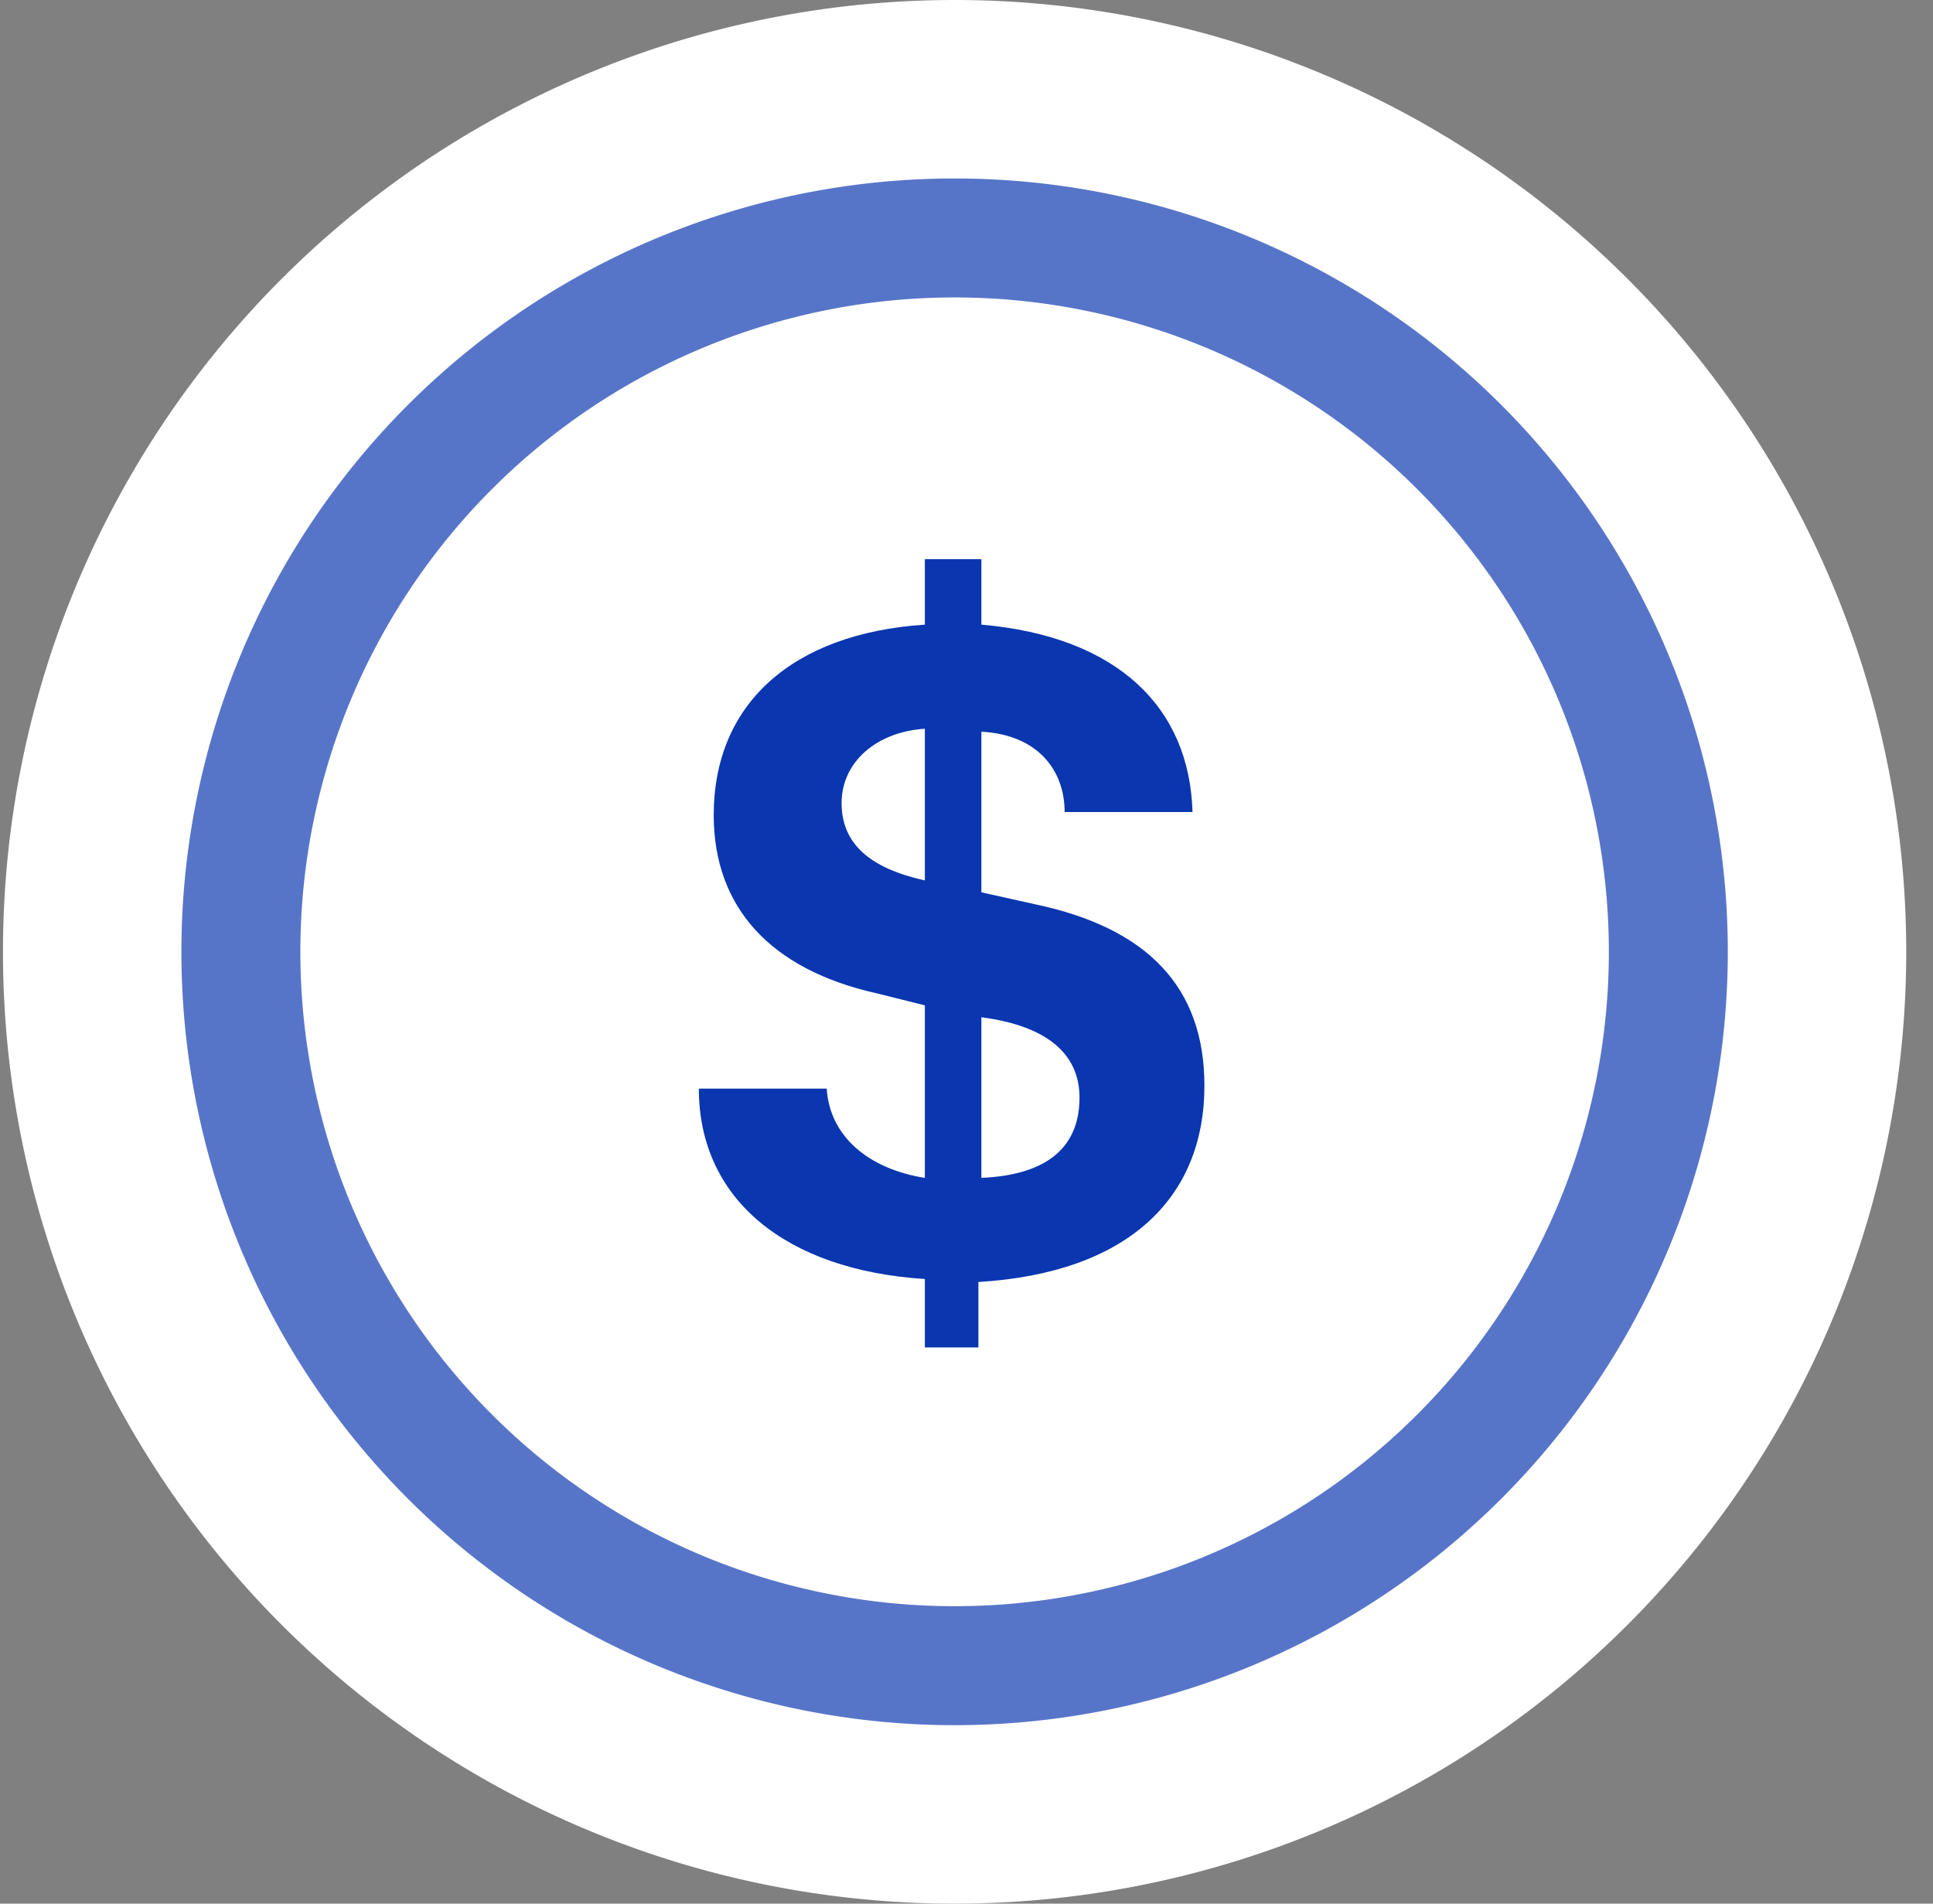
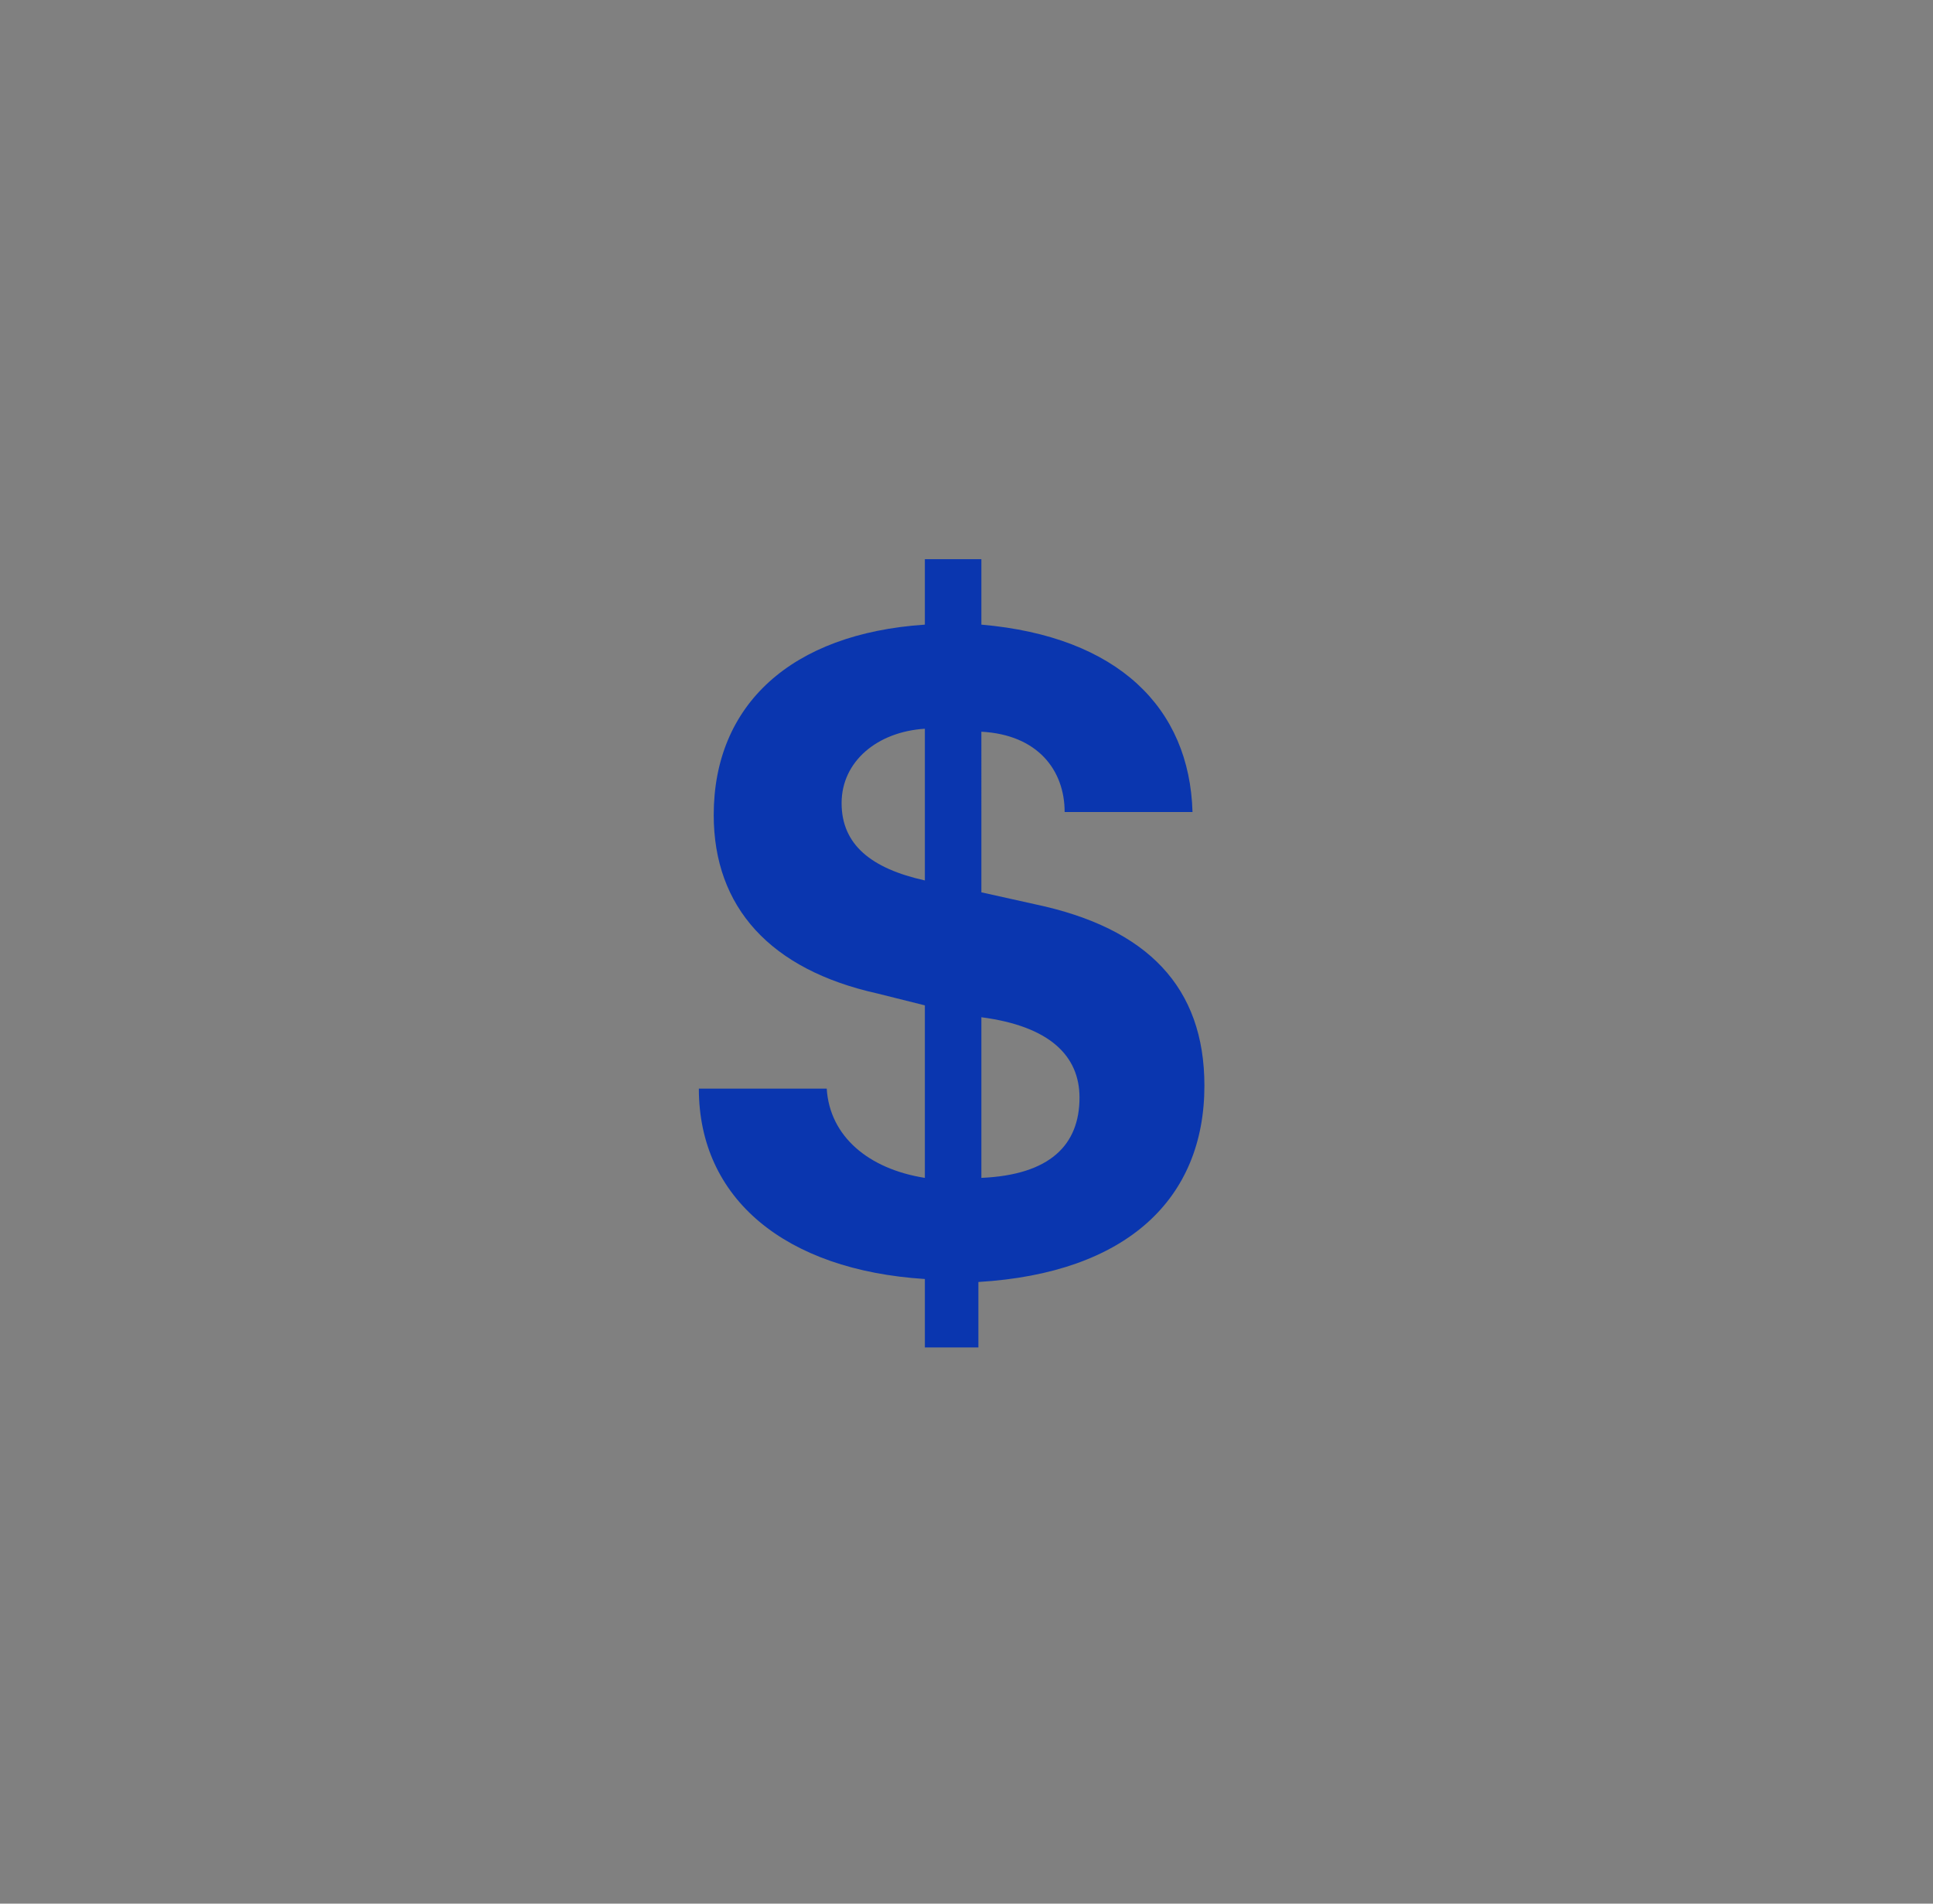
<svg xmlns="http://www.w3.org/2000/svg" version="1.1" id="Layer_1" x="0px" y="0px" viewBox="0 0 65 64" style="enable-background:new 0 0 65 64;" xml:space="preserve" width="65" height="64">
  <rect x="0" y="0" width="65" height="64" fill="#808080" stroke="none" />
  <style type="text/css">.st0{fill:#FFFFFF;}
	.st1{fill:none;stroke:#0A36AF;stroke-width:4;stroke-opacity:0.68;}
	.st2{fill:#0A36AF;}</style>
-   <path class="st0" cx="32.1" cy="32" r="32" d="M64.1 32a32 32 0 0 1 -32 32 32 32 0 0 1 -32 -32 32 32 0 0 1 64 0z" />
-   <path class="st1" cx="32.1" cy="32" r="24" d="M56.1 32a24 24 0 0 1 -24 24 24 24 0 0 1 -24 -24 24 24 0 0 1 48 0z" />
  <path class="st2" d="M31.1 45.2V43c-4.7 -0.3 -7.6 -2.7 -7.6 -6.4h4.3c0.1 1.6 1.4 2.7 3.3 3v-5.8l-1.6 -0.4c-3.6 -0.8 -5.5 -2.9 -5.5 -6 0 -3.7 2.6 -6.1 7.1 -6.4v-2.2H33V21c4.6 0.4 7 2.8 7.1 6.3h-4.3c0 -1.4 -0.9 -2.6 -2.8 -2.7V30l1.8 0.4c3.8 0.8 5.7 2.8 5.7 6.1 0 3.8 -2.6 6.3 -7.6 6.6v2.2h-1.8zm0 -15.6v-5.1c-1.6 0.1 -2.8 1.1 -2.8 2.5s1 2.2 2.8 2.6zm1.9 4.6v5.4c2.3 -0.1 3.3 -1.1 3.3 -2.7 0 -1.4 -1 -2.4 -3.3 -2.7z" />
</svg>